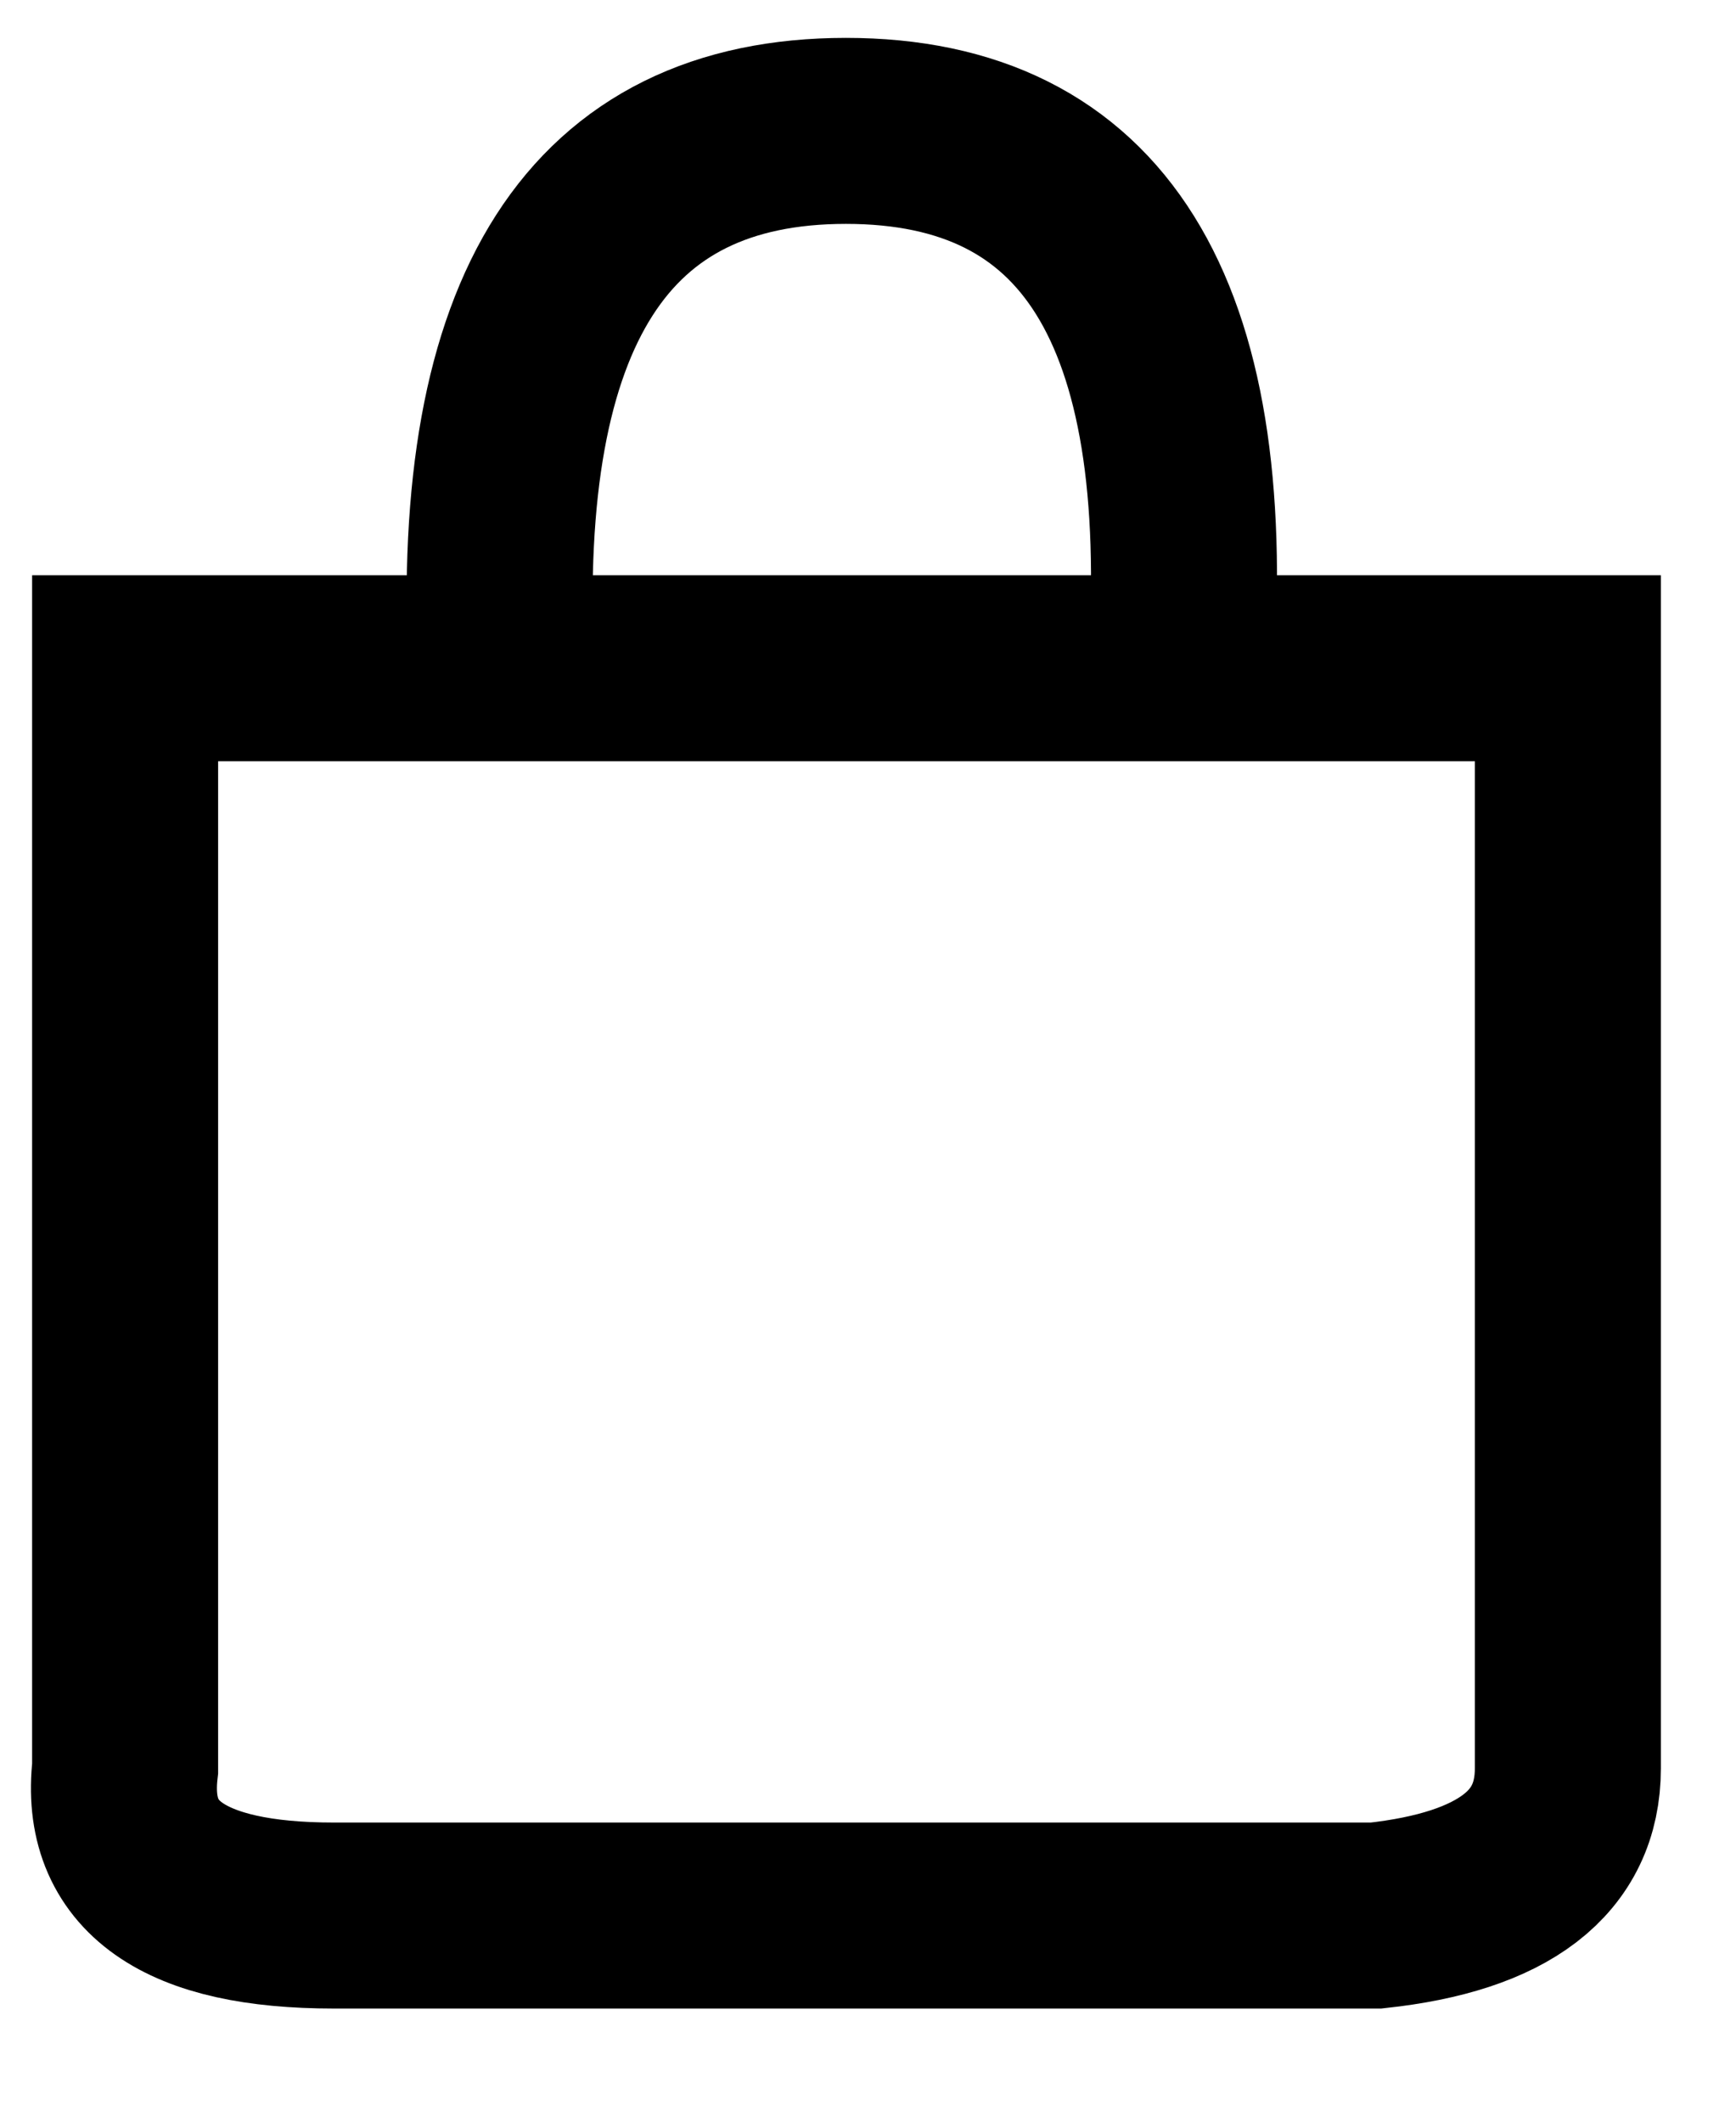
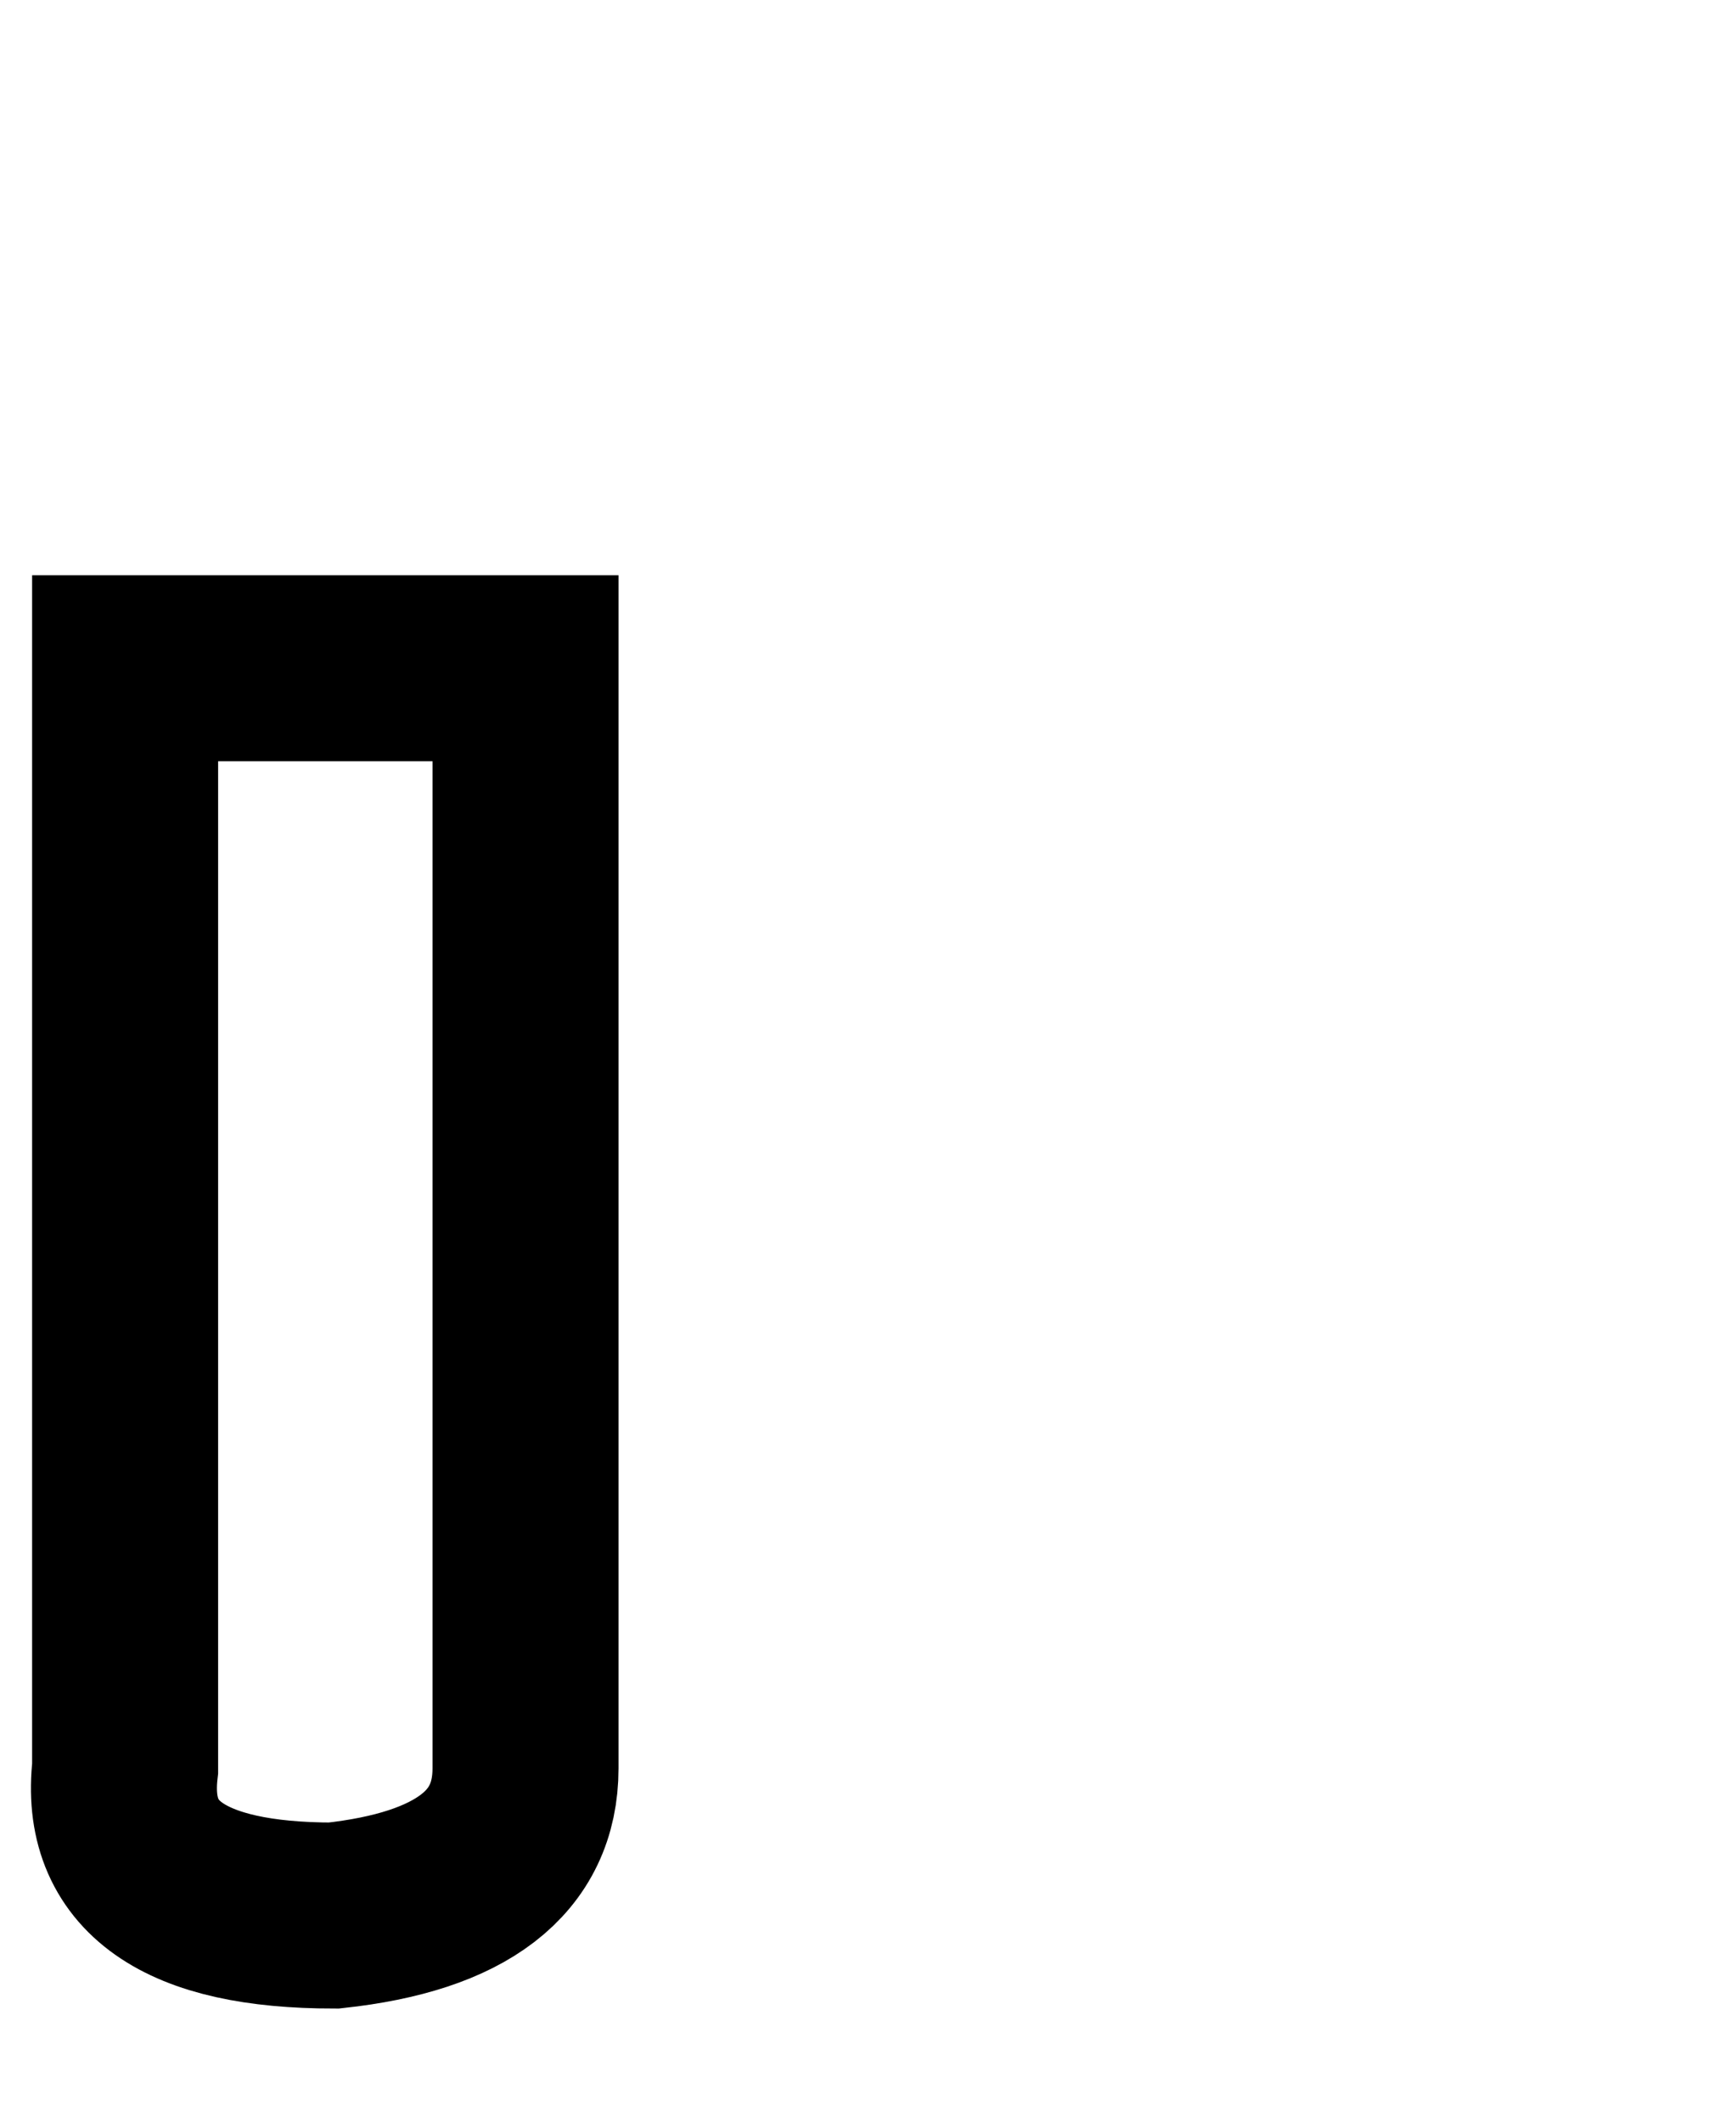
<svg xmlns="http://www.w3.org/2000/svg" height="22" viewBox="0 0 14 17" width="18" fill="none" fill-rule="evenodd" stroke="currentColor" stroke-width="1.5">
  <g transform="translate(1 1)">
-     <path d="m.009 4.334v8.872c-.091.792.47 1.187 1.683 1.187h8.406c1.031-.112 1.546-.508 1.546-1.187 0-.68 0-3.637 0-8.872z" />
-     <path d="m3.043 4.334c-.141-2.889.785-4.334 2.779-4.334s2.894 1.445 2.701 4.334" />
+     <path d="m.009 4.334v8.872c-.091.792.47 1.187 1.683 1.187c1.031-.112 1.546-.508 1.546-1.187 0-.68 0-3.637 0-8.872z" />
  </g>
</svg>